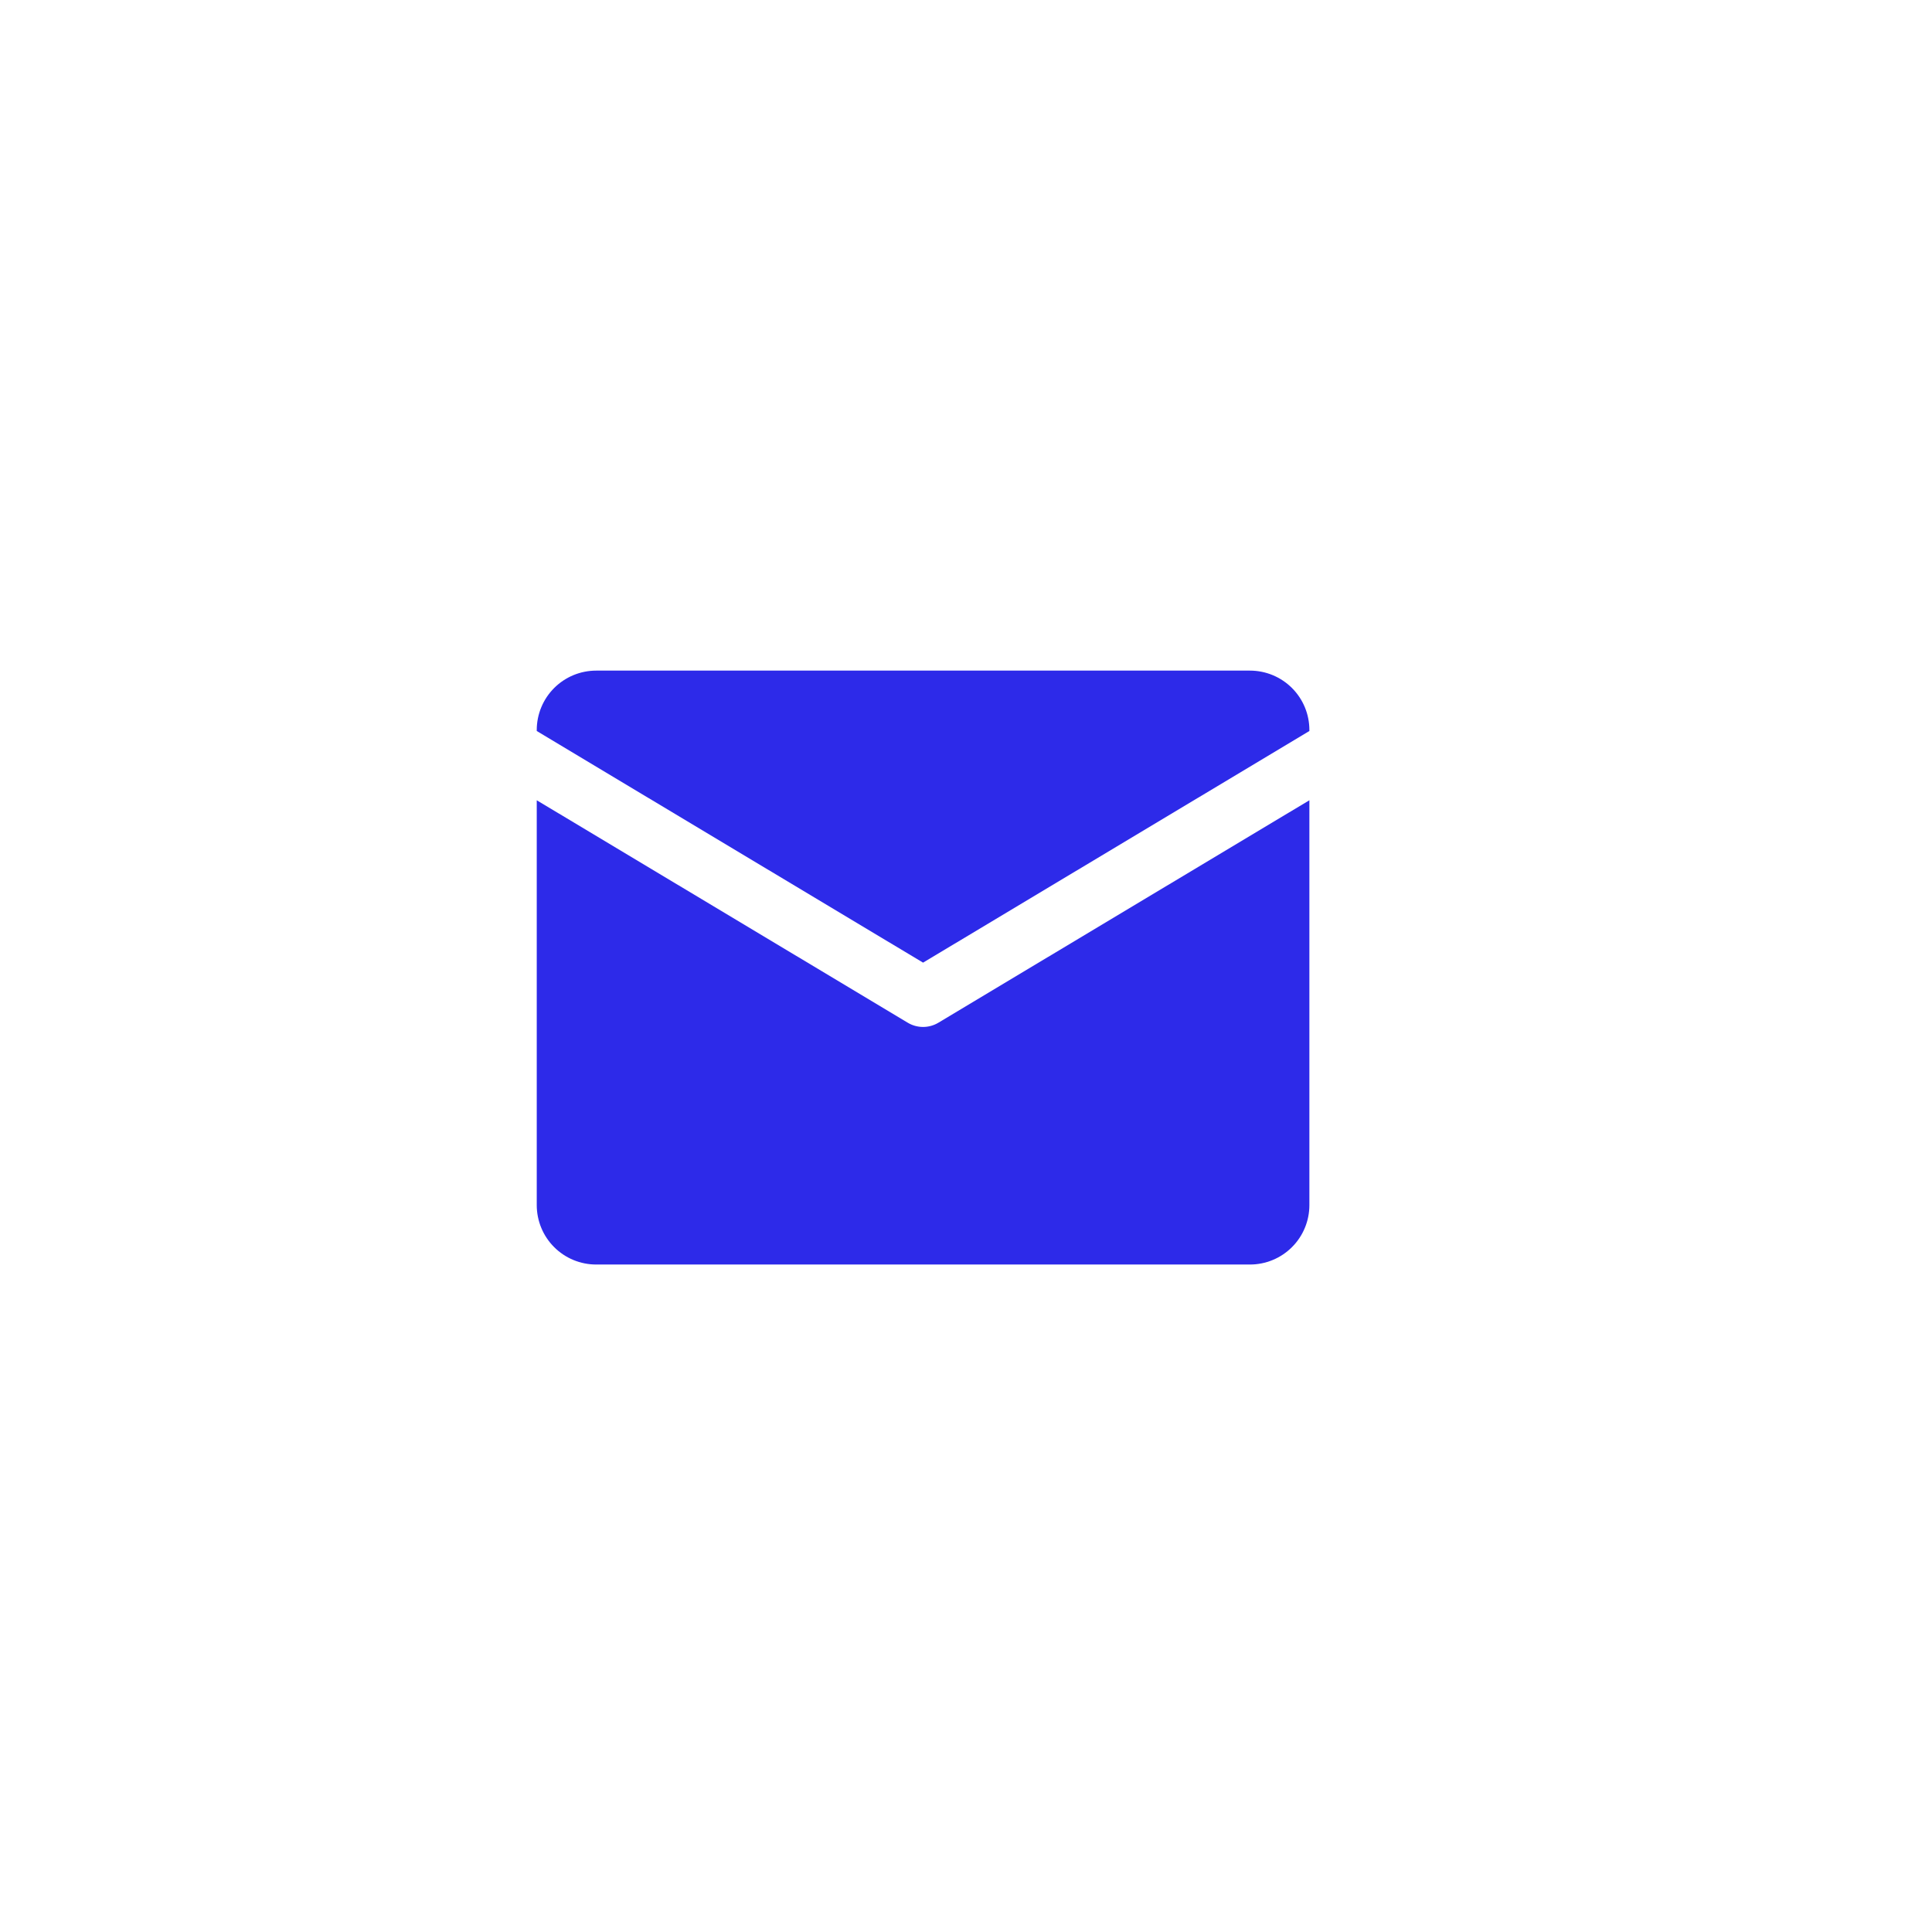
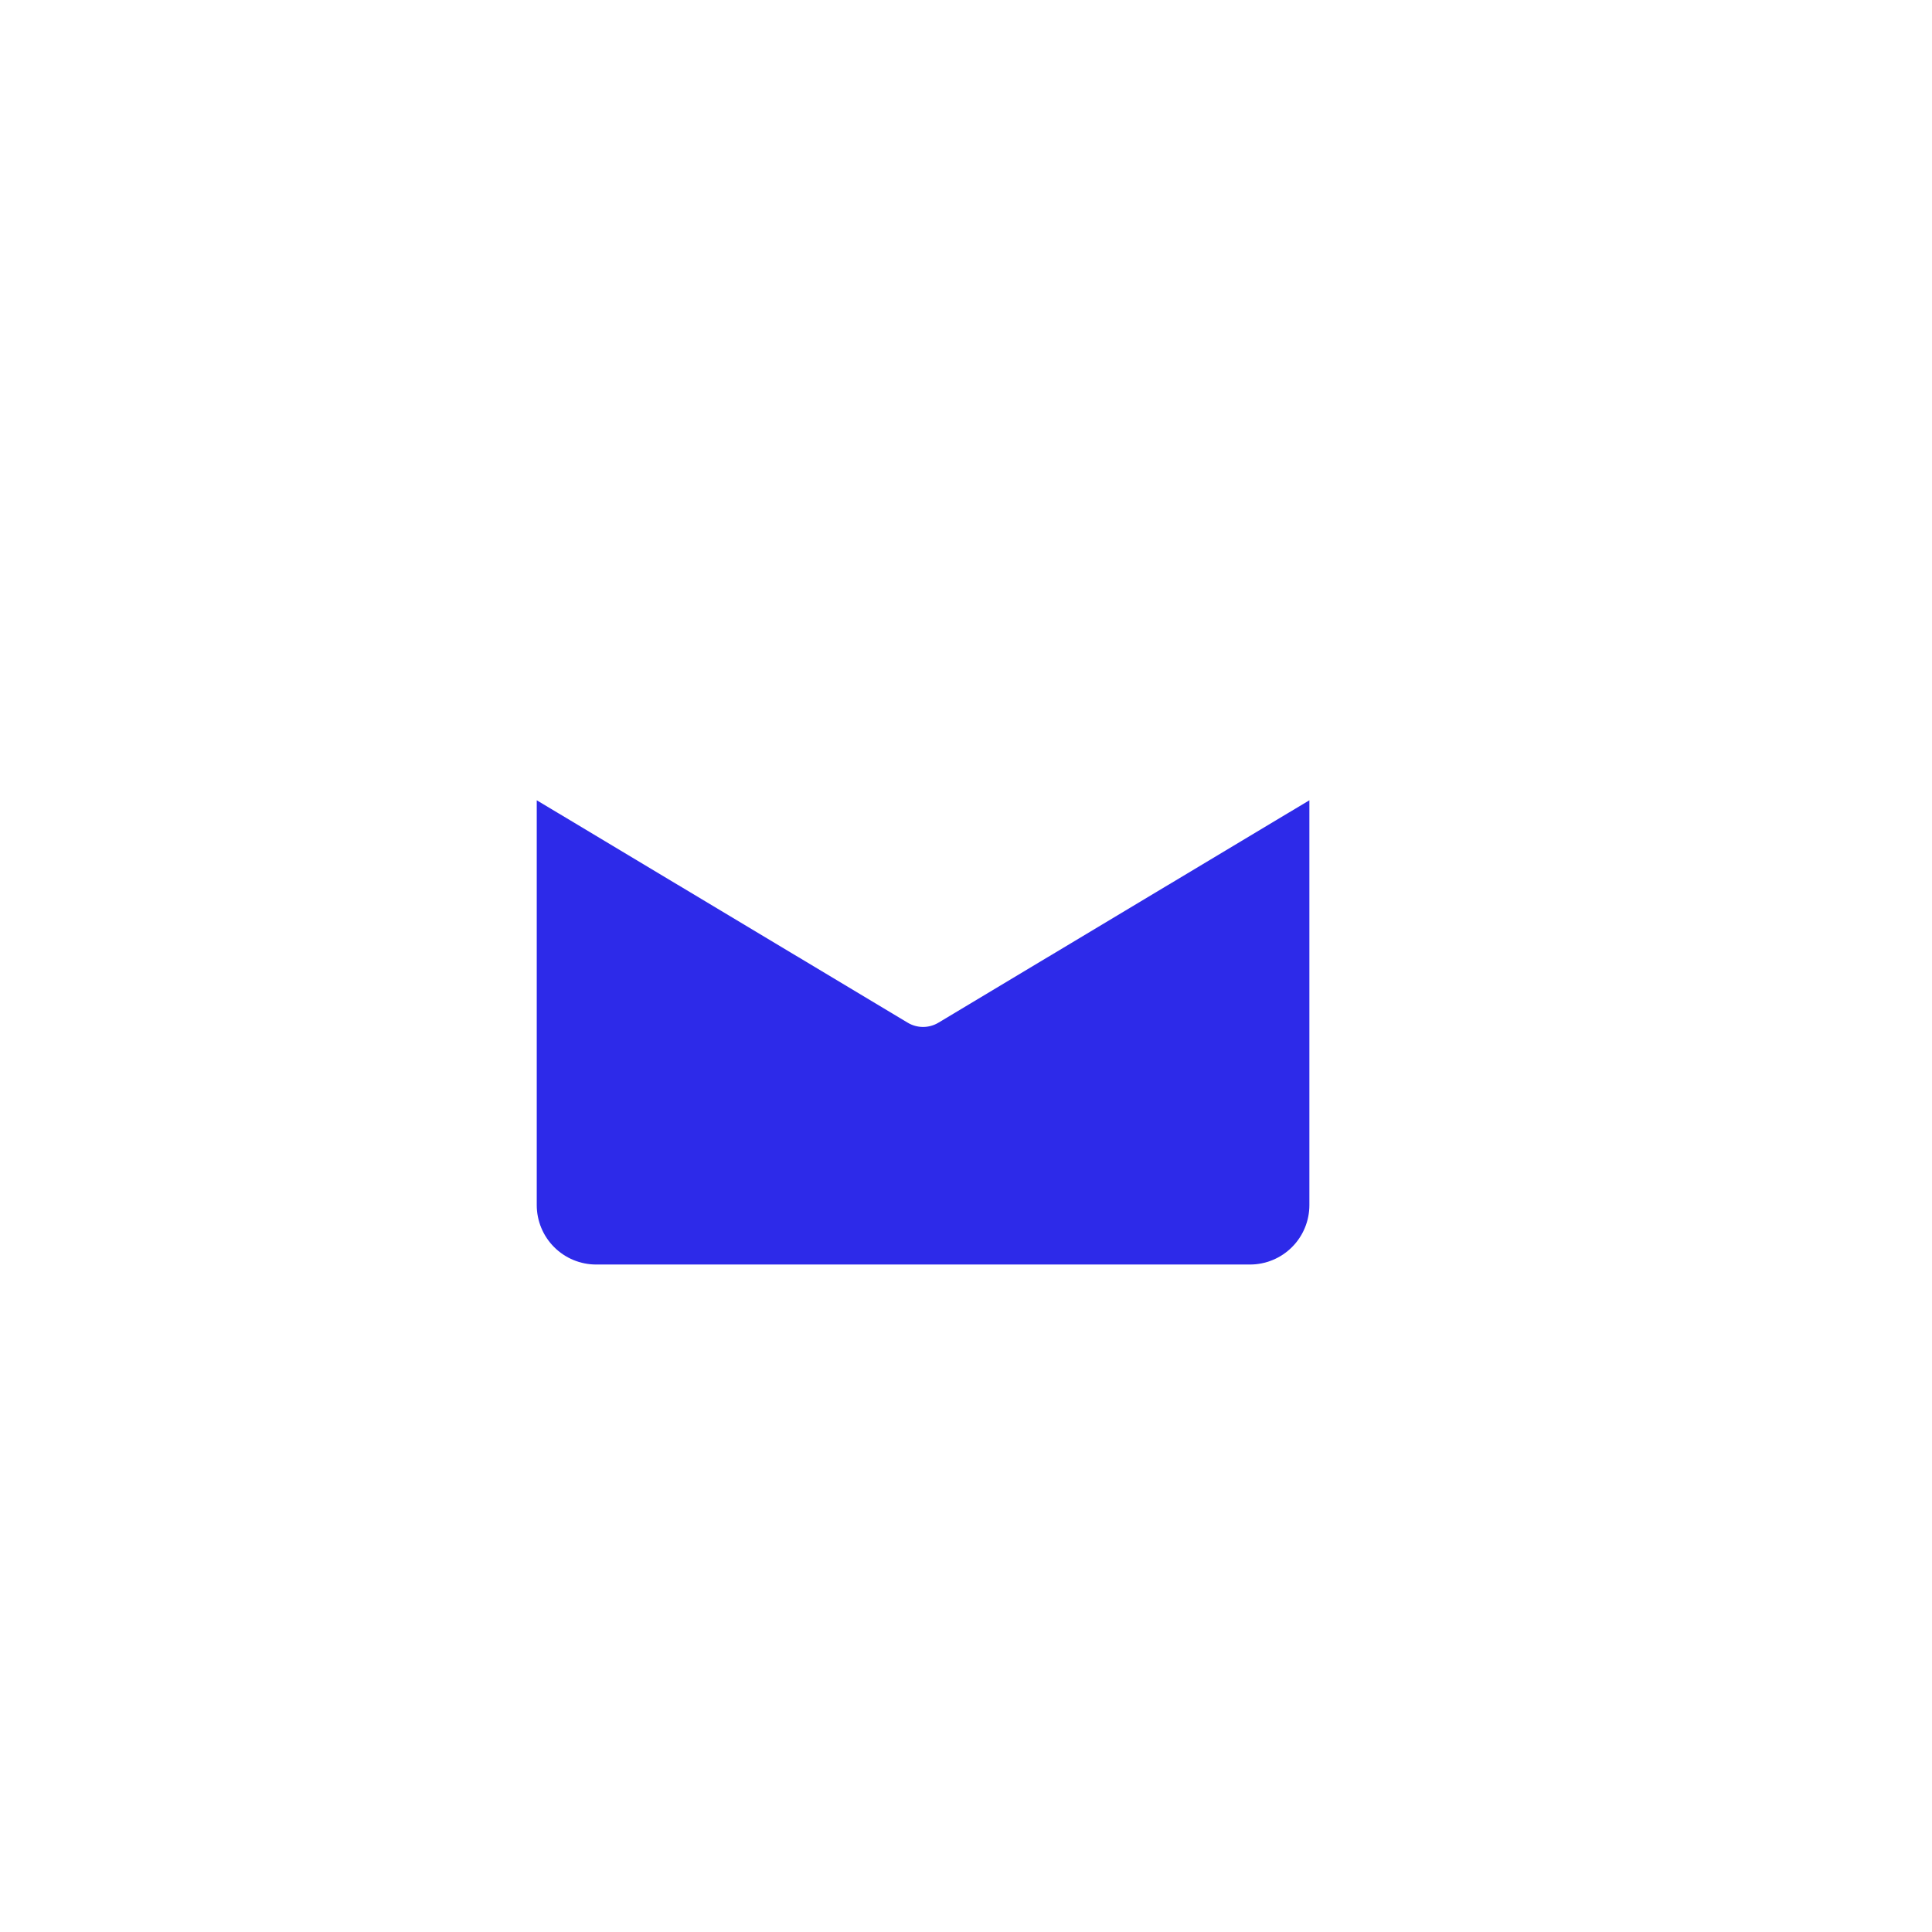
<svg xmlns="http://www.w3.org/2000/svg" width="1080" zoomAndPan="magnify" viewBox="0 0 810 810" height="1080" preserveAspectRatio="xMidYMid meet" version="1.0">
  <defs>
    <clipPath id="168d5f6cb5">
-       <path d="M 225 281.156 L 549 281.156 L 549 404 L 225 404 Z M 225 281.156 " clip-rule="nonzero" />
-     </clipPath>
+       </clipPath>
    <clipPath id="9a4945aa44">
      <path d="M 225 335 L 549 335 L 549 530.156 L 225 530.156 Z M 225 335 " clip-rule="nonzero" />
    </clipPath>
  </defs>
  <rect x="-81" width="972" fill="#ffffff" y="-81" height="972" fill-opacity="1" />
  <rect x="-81" width="972" fill="#ffffff" y="-81" height="972" fill-opacity="1" />
  <rect x="-81" width="972" fill="#ffffff" y="-81" height="972" fill-opacity="1" />
  <g clip-path="url(#168d5f6cb5)">
    <path fill="#2d2ae9" d="M 387 403.59 L 548.965 306.48 L 548.965 306.059 C 548.965 305.242 548.926 304.43 548.844 303.617 C 548.766 302.805 548.645 302 548.484 301.199 C 548.328 300.398 548.129 299.609 547.891 298.828 C 547.656 298.047 547.379 297.281 547.066 296.527 C 546.754 295.773 546.406 295.039 546.023 294.32 C 545.637 293.602 545.219 292.902 544.766 292.223 C 544.312 291.547 543.824 290.891 543.309 290.262 C 542.789 289.629 542.242 289.027 541.664 288.449 C 541.09 287.875 540.484 287.328 539.855 286.809 C 539.223 286.293 538.57 285.809 537.891 285.355 C 537.211 284.902 536.512 284.48 535.793 284.098 C 535.074 283.715 534.336 283.363 533.582 283.051 C 532.828 282.742 532.062 282.465 531.281 282.23 C 530.5 281.992 529.707 281.793 528.906 281.637 C 528.109 281.477 527.301 281.355 526.488 281.277 C 525.676 281.195 524.863 281.156 524.047 281.156 L 249.953 281.156 C 249.137 281.156 248.324 281.195 247.512 281.277 C 246.699 281.355 245.891 281.477 245.094 281.637 C 244.293 281.793 243.5 281.992 242.719 282.23 C 241.938 282.465 241.172 282.742 240.418 283.051 C 239.664 283.363 238.926 283.715 238.207 284.098 C 237.488 284.48 236.789 284.902 236.109 285.355 C 235.43 285.809 234.777 286.293 234.145 286.809 C 233.516 287.328 232.91 287.875 232.332 288.449 C 231.758 289.027 231.211 289.629 230.691 290.262 C 230.176 290.891 229.688 291.547 229.234 292.223 C 228.781 292.902 228.363 293.602 227.977 294.32 C 227.594 295.039 227.246 295.773 226.934 296.527 C 226.621 297.281 226.344 298.047 226.109 298.828 C 225.871 299.609 225.672 300.398 225.516 301.199 C 225.355 302 225.234 302.805 225.156 303.617 C 225.074 304.43 225.035 305.242 225.035 306.059 L 225.035 306.48 Z M 387 403.59 " fill-opacity="1" fill-rule="nonzero" />
  </g>
  <g clip-path="url(#9a4945aa44)">
    <path fill="#2d2ae9" d="M 393.418 428.777 C 392.449 429.359 391.418 429.801 390.328 430.102 C 389.238 430.402 388.129 430.555 387 430.555 C 385.871 430.555 384.762 430.402 383.672 430.102 C 382.582 429.801 381.551 429.359 380.582 428.777 L 225.035 335.516 L 225.035 505.258 C 225.035 506.074 225.074 506.887 225.156 507.699 C 225.234 508.508 225.355 509.316 225.516 510.113 C 225.672 510.914 225.871 511.703 226.109 512.484 C 226.344 513.266 226.621 514.031 226.934 514.785 C 227.246 515.539 227.594 516.277 227.977 516.996 C 228.363 517.715 228.781 518.414 229.234 519.09 C 229.688 519.77 230.176 520.422 230.691 521.055 C 231.211 521.684 231.758 522.289 232.332 522.863 C 232.91 523.441 233.516 523.988 234.145 524.504 C 234.777 525.023 235.43 525.508 236.109 525.961 C 236.789 526.414 237.488 526.832 238.207 527.219 C 238.926 527.602 239.664 527.949 240.418 528.262 C 241.172 528.574 241.938 528.848 242.719 529.086 C 243.5 529.32 244.293 529.52 245.094 529.68 C 245.891 529.84 246.699 529.957 247.512 530.039 C 248.324 530.117 249.137 530.156 249.953 530.156 L 524.047 530.156 C 524.863 530.156 525.676 530.117 526.488 530.039 C 527.301 529.957 528.109 529.836 528.906 529.68 C 529.707 529.52 530.5 529.32 531.281 529.086 C 532.062 528.848 532.828 528.574 533.582 528.262 C 534.336 527.949 535.074 527.602 535.793 527.219 C 536.512 526.832 537.211 526.414 537.891 525.961 C 538.57 525.508 539.223 525.023 539.855 524.504 C 540.484 523.988 541.09 523.441 541.664 522.863 C 542.242 522.289 542.789 521.684 543.309 521.055 C 543.824 520.422 544.312 519.77 544.766 519.09 C 545.219 518.414 545.637 517.715 546.023 516.996 C 546.406 516.277 546.754 515.539 547.066 514.785 C 547.379 514.031 547.656 513.266 547.891 512.484 C 548.129 511.703 548.328 510.914 548.484 510.113 C 548.645 509.316 548.766 508.508 548.844 507.699 C 548.926 506.887 548.965 506.074 548.965 505.258 L 548.965 335.516 Z M 393.418 428.777 " fill-opacity="1" fill-rule="nonzero" />
  </g>
</svg>